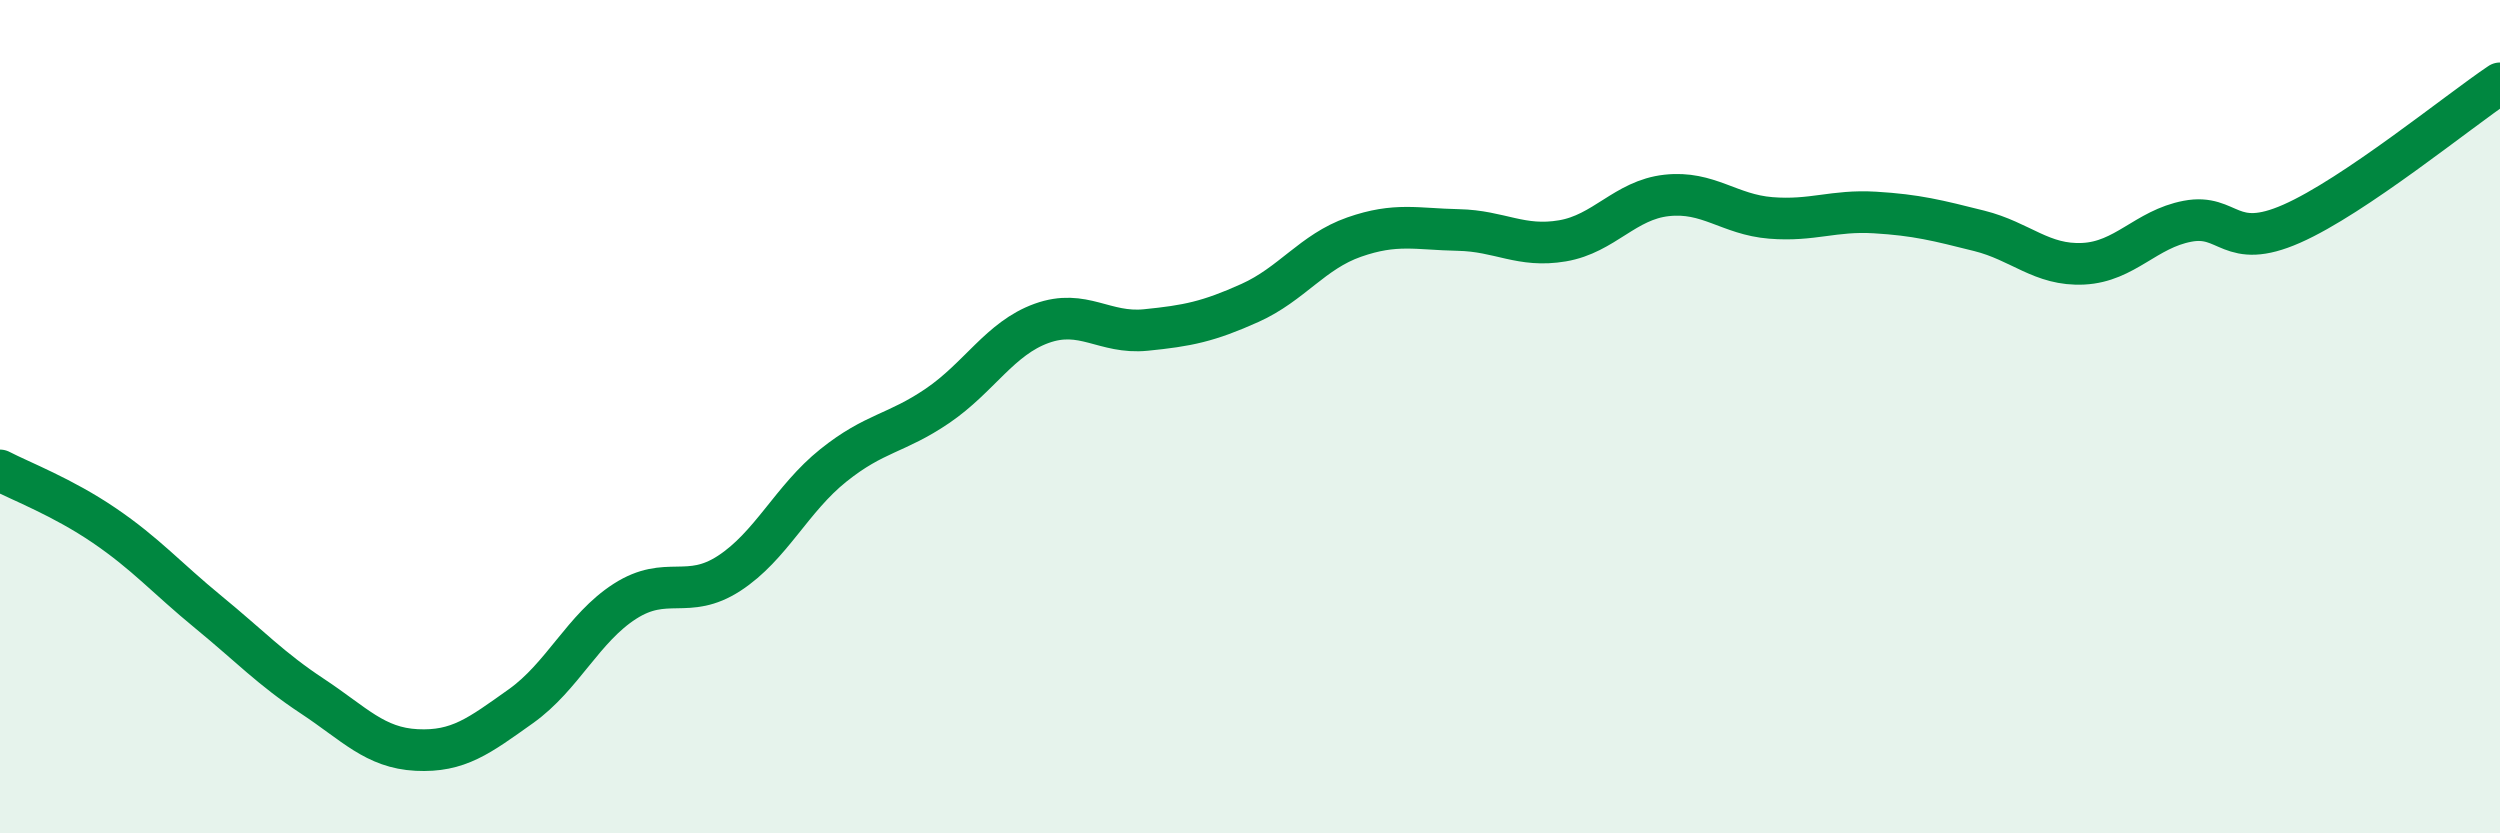
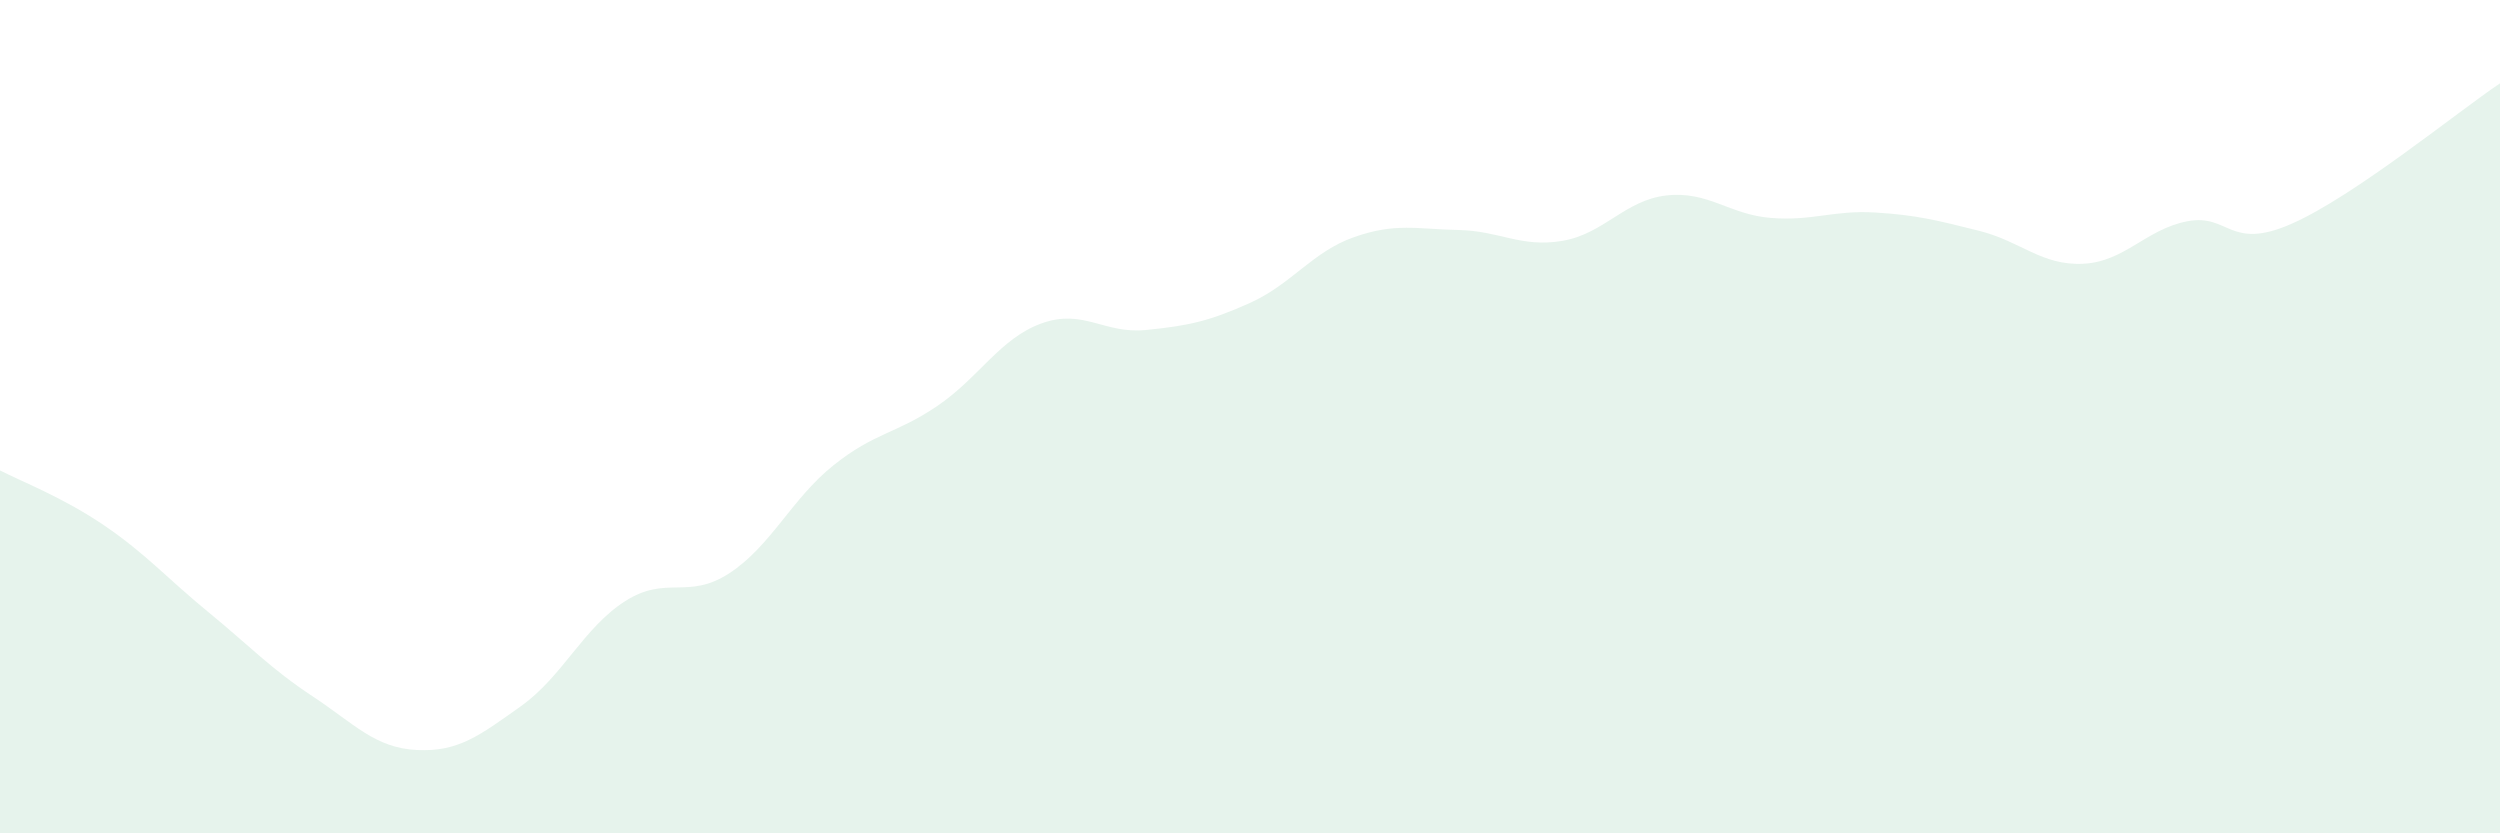
<svg xmlns="http://www.w3.org/2000/svg" width="60" height="20" viewBox="0 0 60 20">
  <path d="M 0,11.29 C 0.5,11.55 1.5,11.93 2.5,12.61 C 3.5,13.29 4,13.87 5,14.69 C 6,15.51 6.5,16.05 7.5,16.71 C 8.5,17.37 9,17.95 10,18 C 11,18.05 11.5,17.66 12.5,16.95 C 13.5,16.24 14,15.07 15,14.43 C 16,13.79 16.5,14.41 17.5,13.76 C 18.5,13.11 19,11.97 20,11.17 C 21,10.37 21.5,10.42 22.5,9.74 C 23.5,9.06 24,8.12 25,7.76 C 26,7.4 26.5,8.02 27.5,7.92 C 28.5,7.82 29,7.72 30,7.27 C 31,6.82 31.5,6.04 32.5,5.69 C 33.5,5.34 34,5.5 35,5.52 C 36,5.54 36.5,5.95 37.5,5.78 C 38.5,5.61 39,4.8 40,4.69 C 41,4.58 41.5,5.15 42.5,5.23 C 43.5,5.31 44,5.04 45,5.1 C 46,5.16 46.5,5.29 47.5,5.54 C 48.5,5.79 49,6.38 50,6.33 C 51,6.28 51.5,5.5 52.5,5.31 C 53.5,5.12 53.5,6.03 55,5.37 C 56.5,4.71 59,2.67 60,2L60 20L0 20Z" fill="#008740" opacity="0.1" stroke-linecap="round" stroke-linejoin="round" />
-   <path d="M 0,11.29 C 0.5,11.55 1.5,11.93 2.5,12.61 C 3.5,13.29 4,13.87 5,14.69 C 6,15.51 6.5,16.05 7.5,16.71 C 8.5,17.37 9,17.95 10,18 C 11,18.05 11.5,17.66 12.5,16.95 C 13.5,16.24 14,15.07 15,14.43 C 16,13.79 16.5,14.41 17.5,13.76 C 18.5,13.11 19,11.97 20,11.17 C 21,10.37 21.5,10.42 22.5,9.74 C 23.5,9.06 24,8.12 25,7.76 C 26,7.4 26.5,8.02 27.5,7.92 C 28.5,7.82 29,7.72 30,7.27 C 31,6.82 31.5,6.04 32.5,5.69 C 33.5,5.34 34,5.5 35,5.52 C 36,5.54 36.5,5.95 37.5,5.78 C 38.5,5.61 39,4.8 40,4.69 C 41,4.58 41.5,5.15 42.5,5.23 C 43.5,5.31 44,5.04 45,5.1 C 46,5.16 46.5,5.29 47.5,5.54 C 48.5,5.79 49,6.38 50,6.33 C 51,6.28 51.5,5.5 52.5,5.31 C 53.5,5.12 53.5,6.03 55,5.37 C 56.5,4.71 59,2.67 60,2" stroke="#008740" stroke-width="1" fill="none" stroke-linecap="round" stroke-linejoin="round" />
</svg>